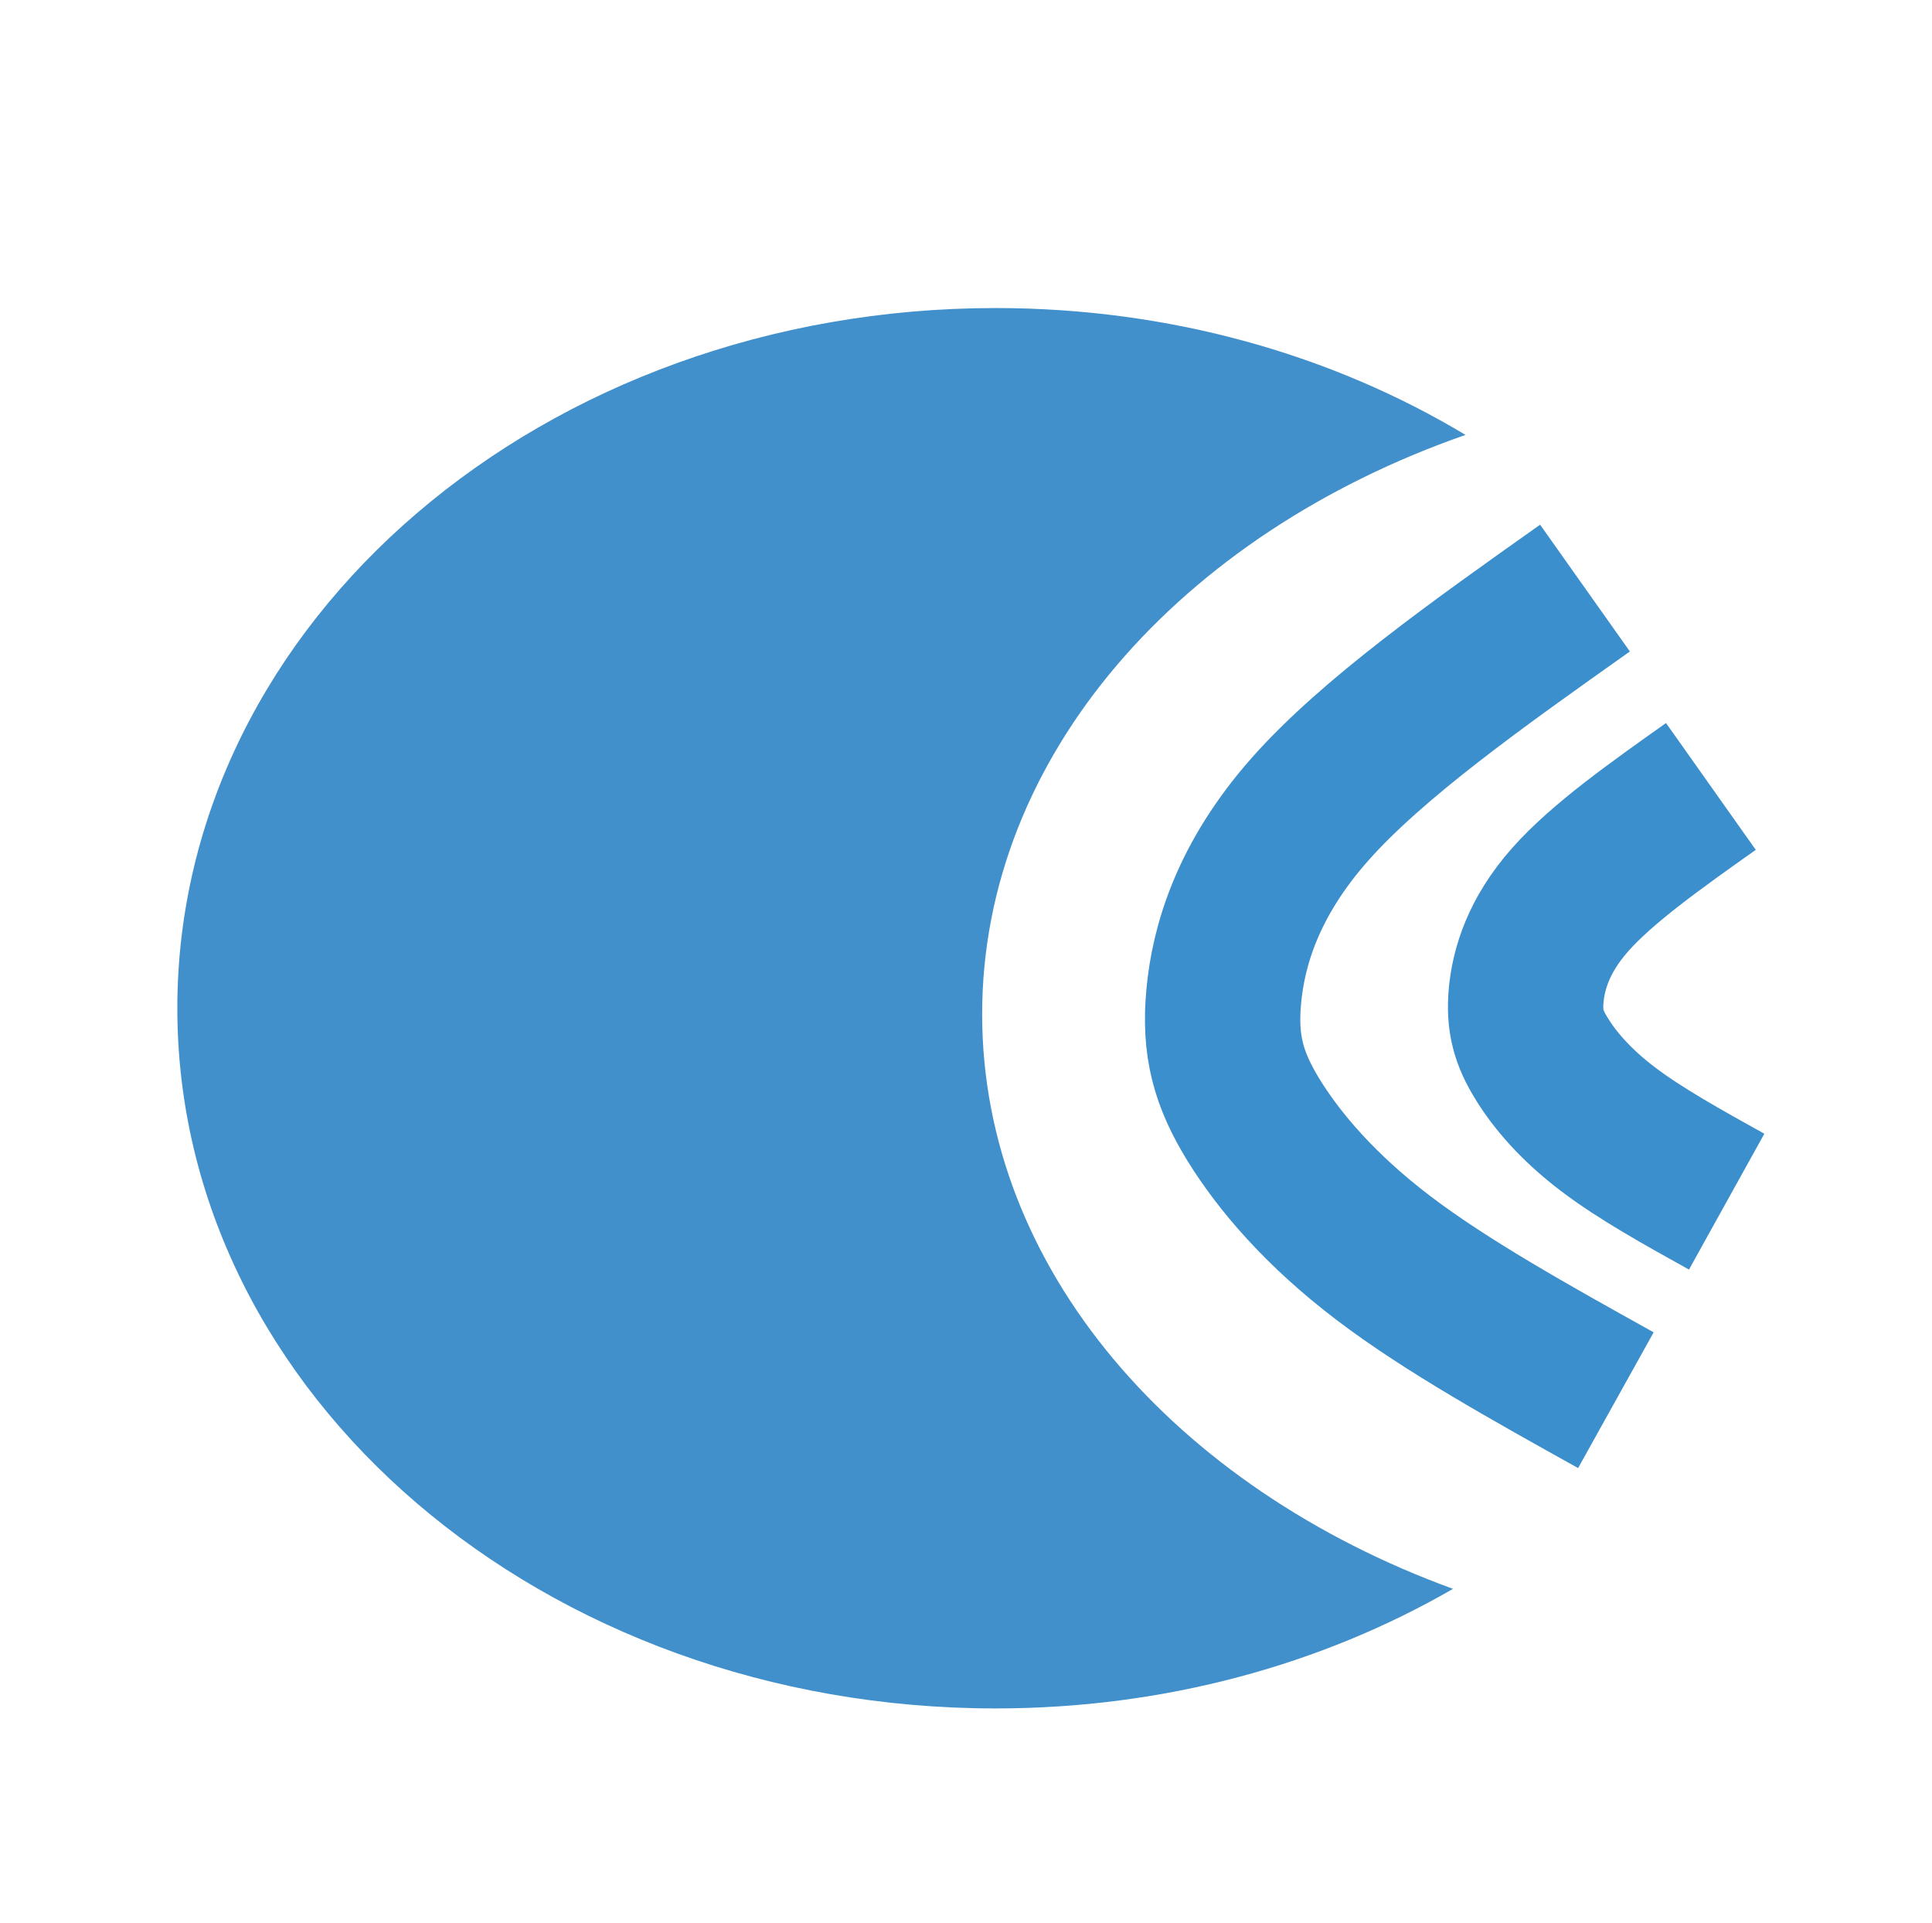
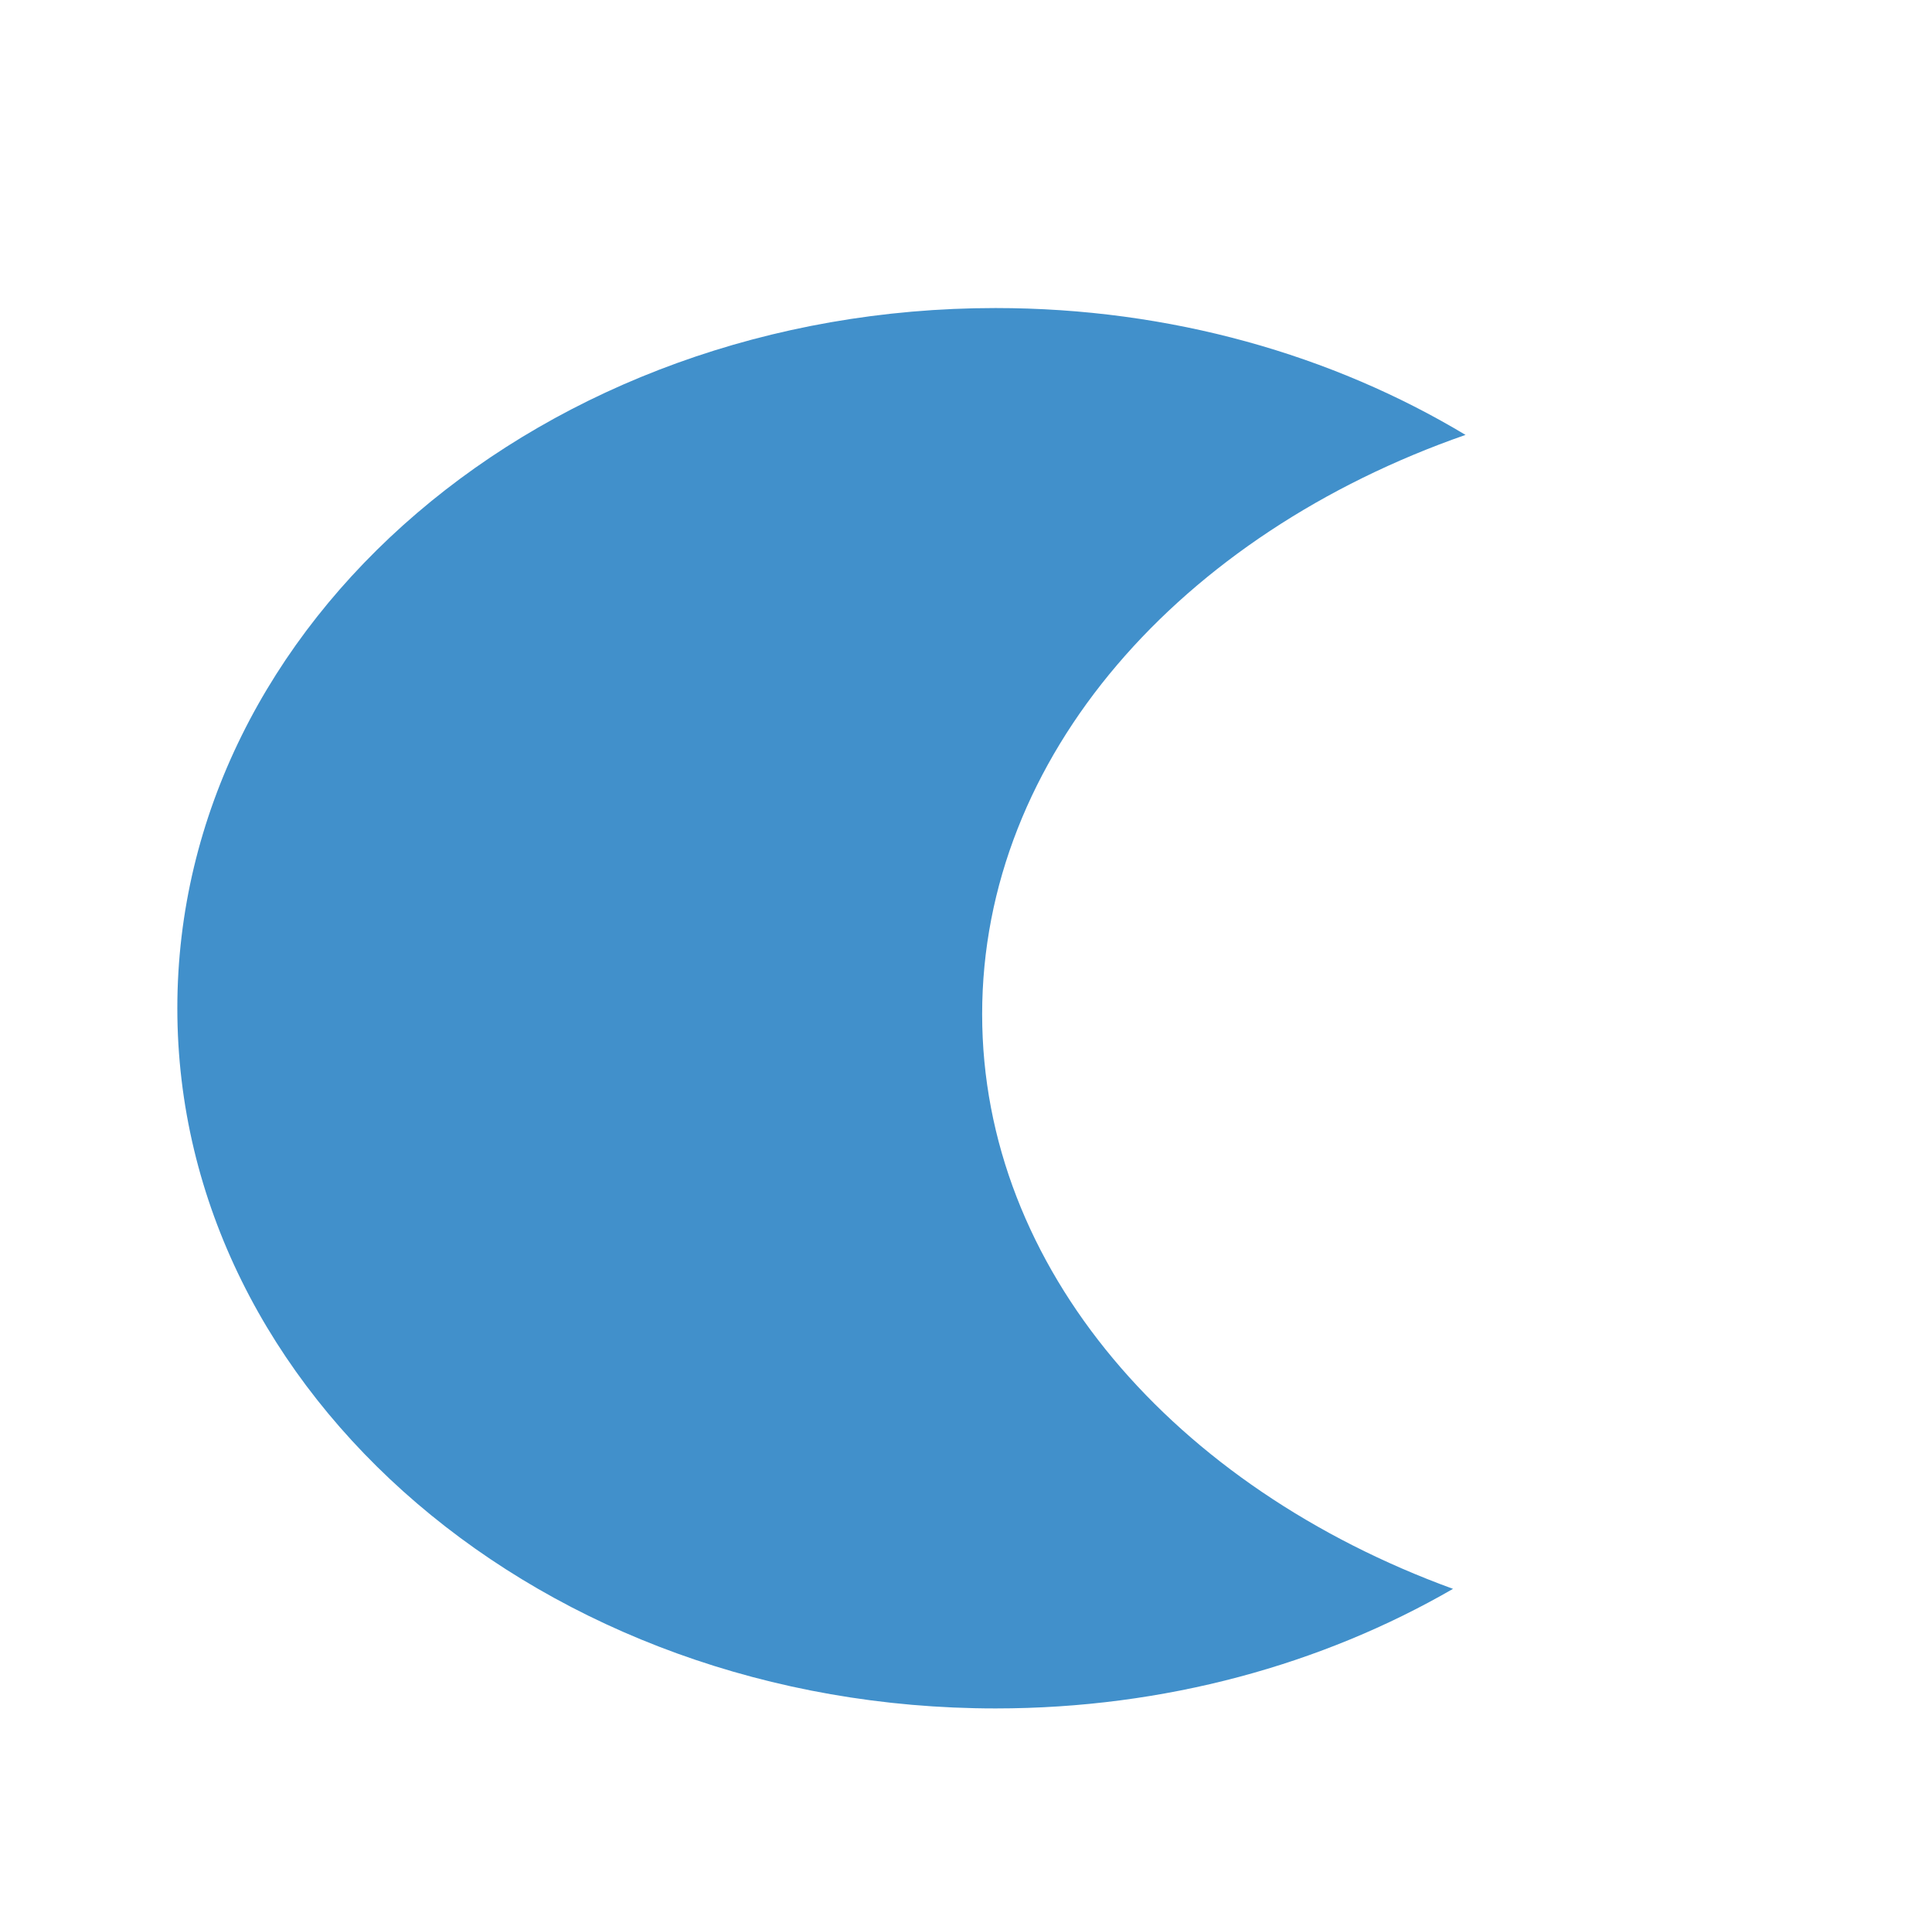
<svg xmlns="http://www.w3.org/2000/svg" width="207" height="206" viewBox="0 0 207 206" fill="none">
  <desc>
			Created with Pixso.
	</desc>
  <defs />
-   <rect id="Прямоугольник 9" width="207" height="206" fill="#FFFFFF" fill-opacity="1" />
  <path id="path" d="M106.67 183.02C58.24 183.02 19 149.44 19 108.01C19 66.58 58.24 33 106.67 33C125.41 33 142.77 38.03 157.02 46.59C126.49 57.23 105.23 81.01 105.23 108.65C105.23 135.87 125.87 159.35 155.68 170.21C141.68 178.3 124.82 183.02 106.67 183.02Z" fill="#4190CB" fill-opacity="1" fill-rule="evenodd" />
-   <path id="path" d="" fill="#000000" fill-opacity="0" fill-rule="nonzero" />
-   <path id="path" d="M183.31 84.25C177.49 88.37 171.66 92.5 168.24 96.37C164.81 100.24 163.78 103.87 163.52 106.6C163.27 109.33 163.78 111.16 165.17 113.4C166.55 115.66 168.8 118.32 172.25 120.94C175.7 123.57 180.35 126.15 185 128.73M169.82 63C158.44 71.06 147.05 79.12 140.35 86.7C133.65 94.27 131.62 101.36 131.12 106.7C130.62 112.03 131.62 115.62 134.33 120.02C137.05 124.42 141.46 129.63 148.2 134.75C154.95 139.89 164.04 144.94 173.13 150" stroke="#3C8FCD" stroke-opacity="1" stroke-width="16.644" />
</svg>